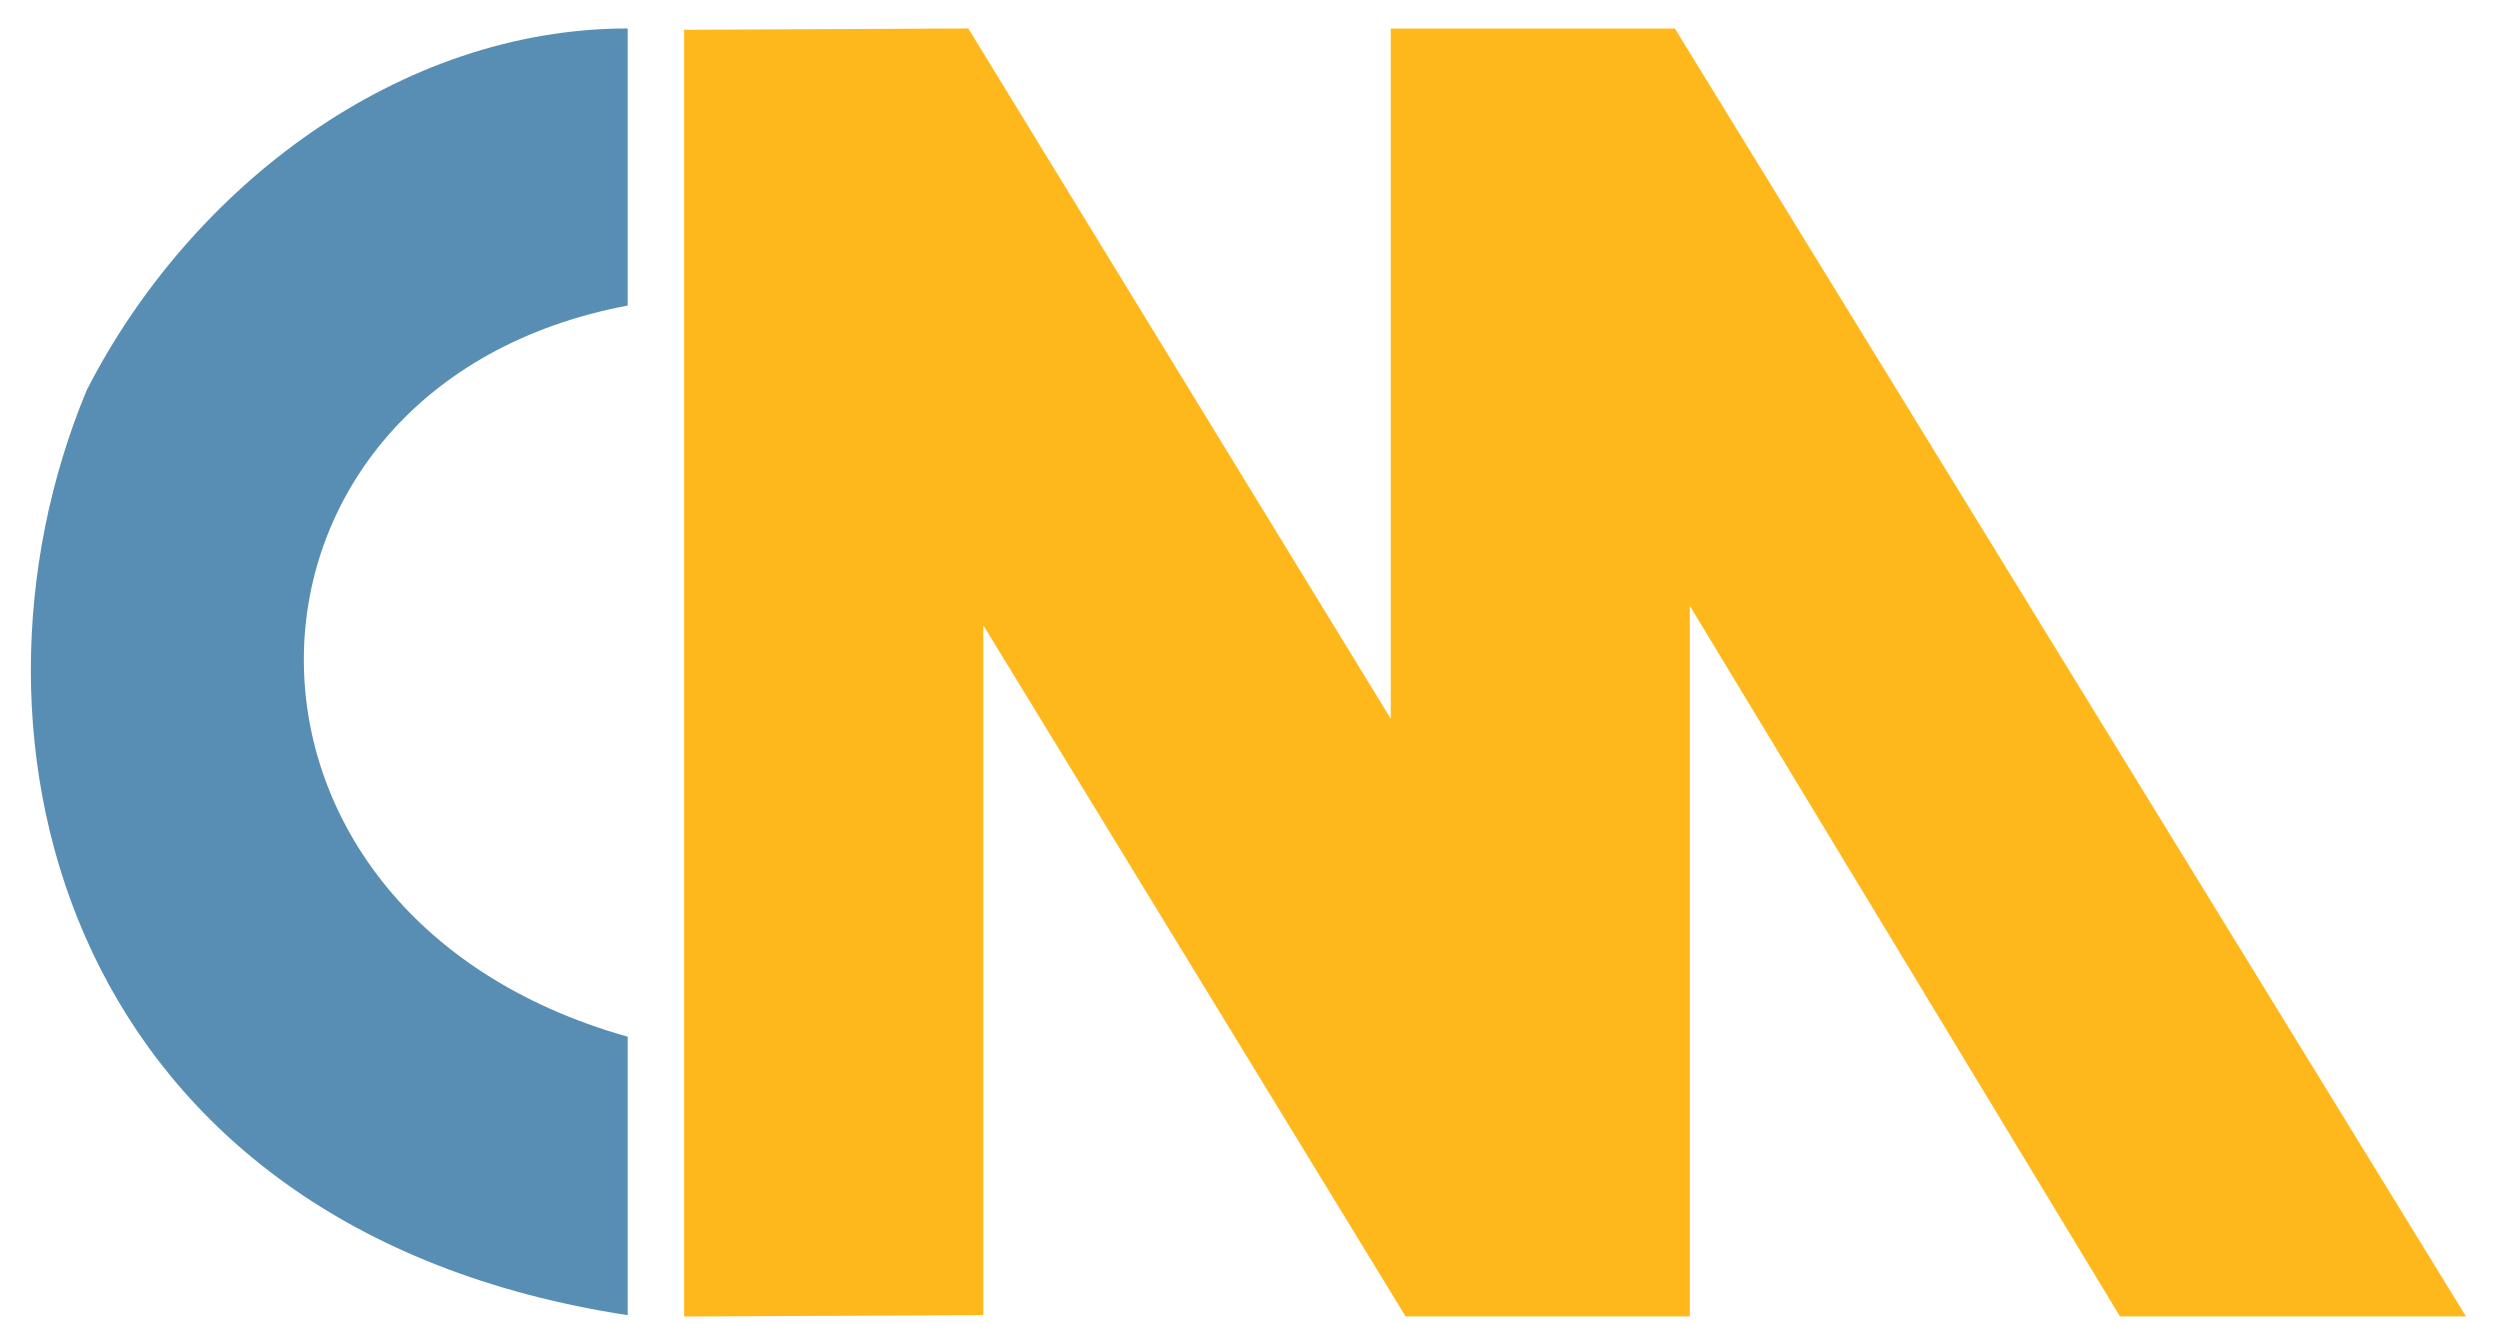
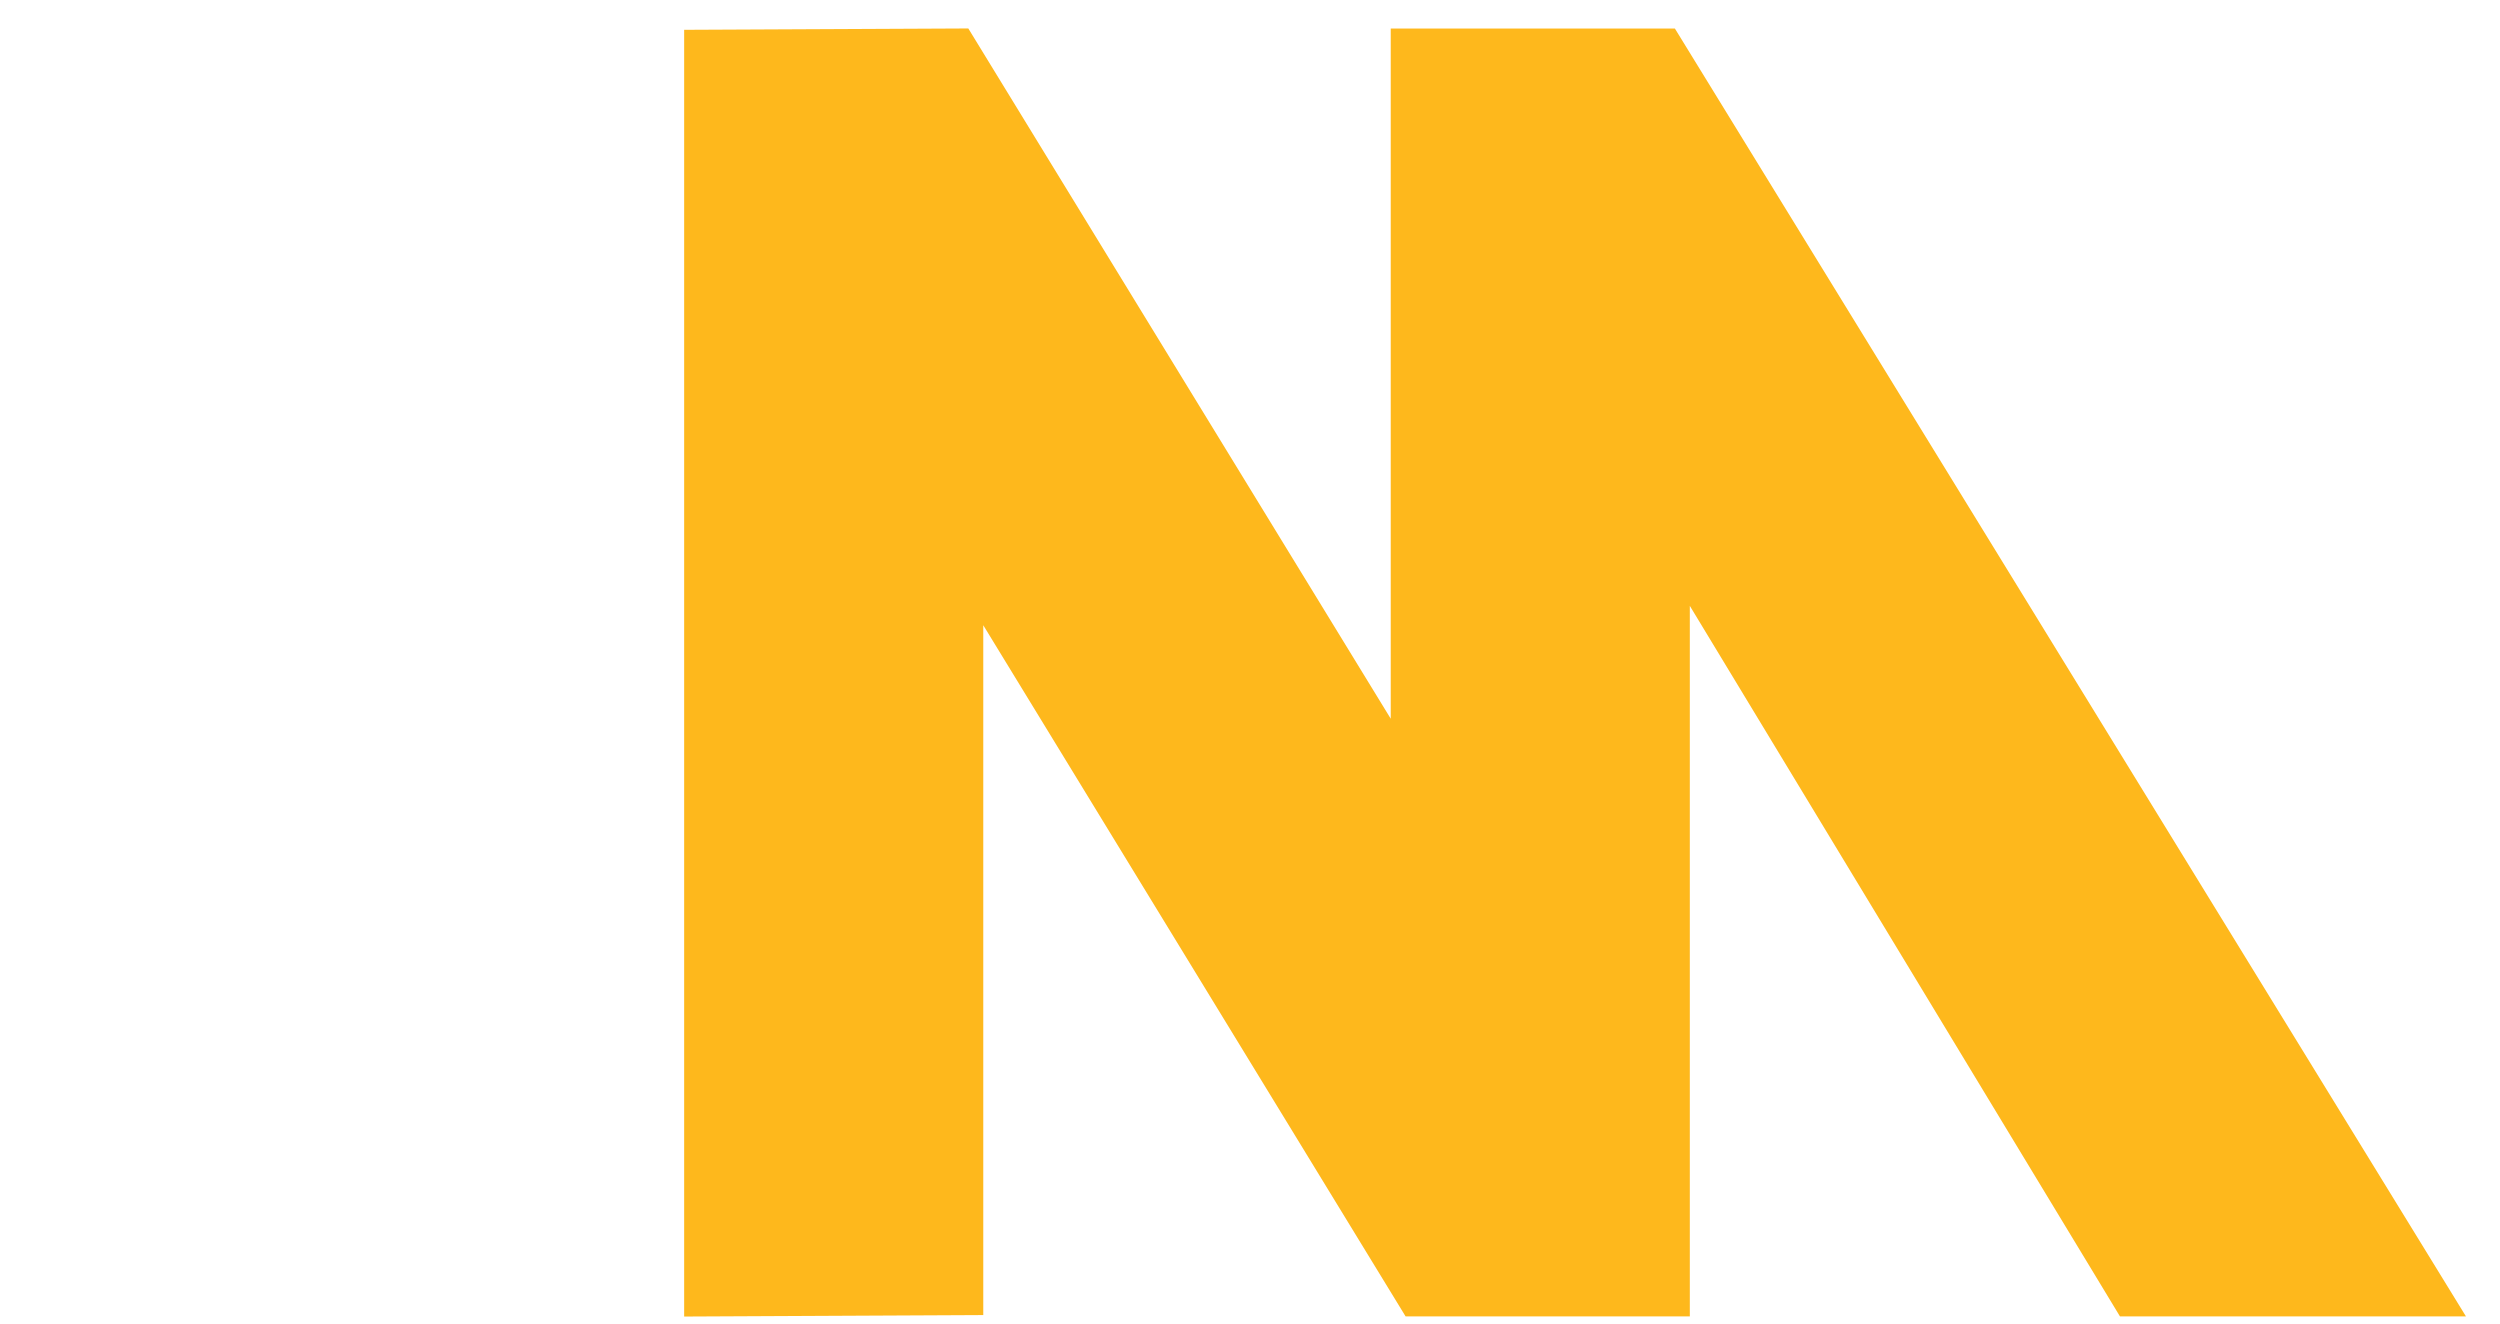
<svg xmlns="http://www.w3.org/2000/svg" width="68" height="36" viewBox="0 0 68 36" fill="none">
-   <path d="M17.073 28.198C5.06 24.816 5.6 10.476 17.073 8.311V0.774C10.864 0.774 5.195 5.065 2.359 10.612C-1.603 20.131 1.803 33.432 17.073 35.773V28.198Z" fill="#588EB3" />
  <path fill-rule="evenodd" clip-rule="evenodd" d="M26.338 0.774L37.828 19.549V0.776H45.557L67.074 35.806H57.663L45.963 16.479V35.806H38.232L26.745 17.006V35.77L18.609 35.81V0.811L26.338 0.774Z" fill="#FEB81C" />
</svg>